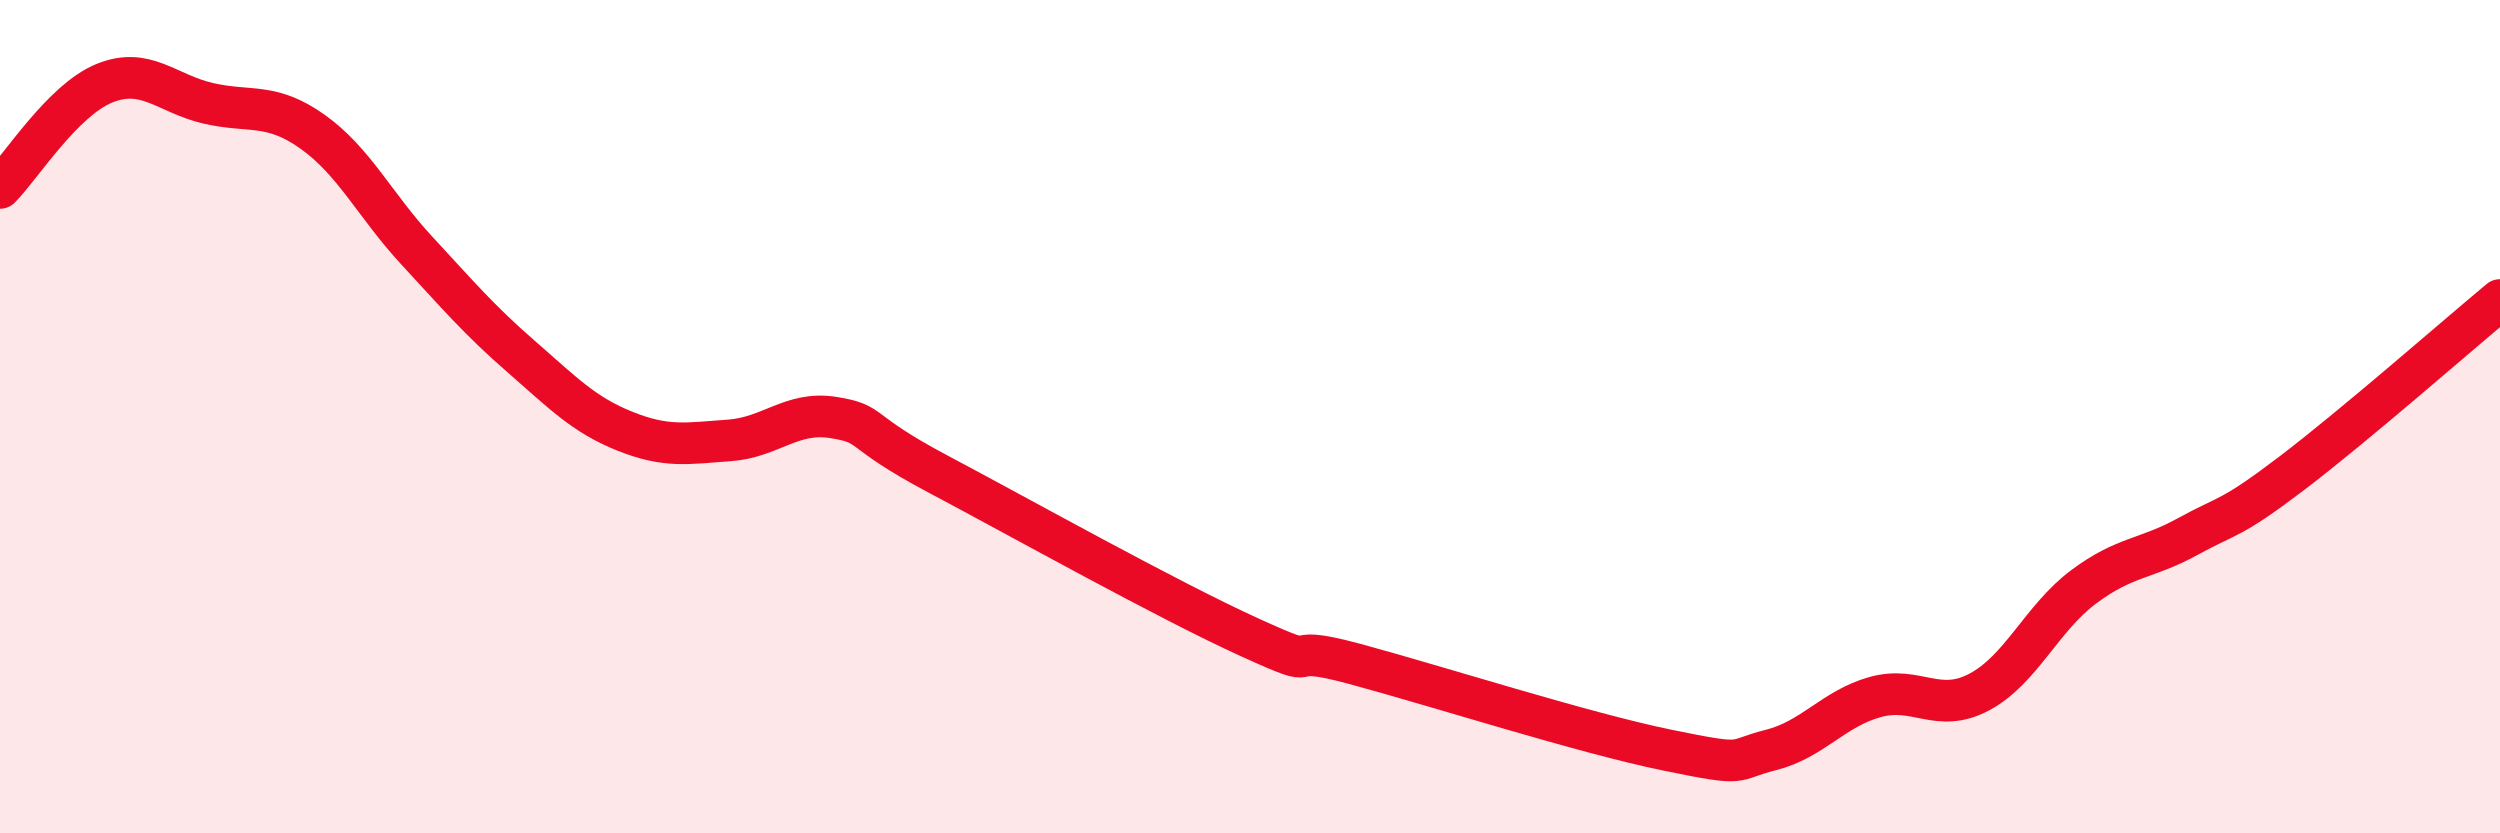
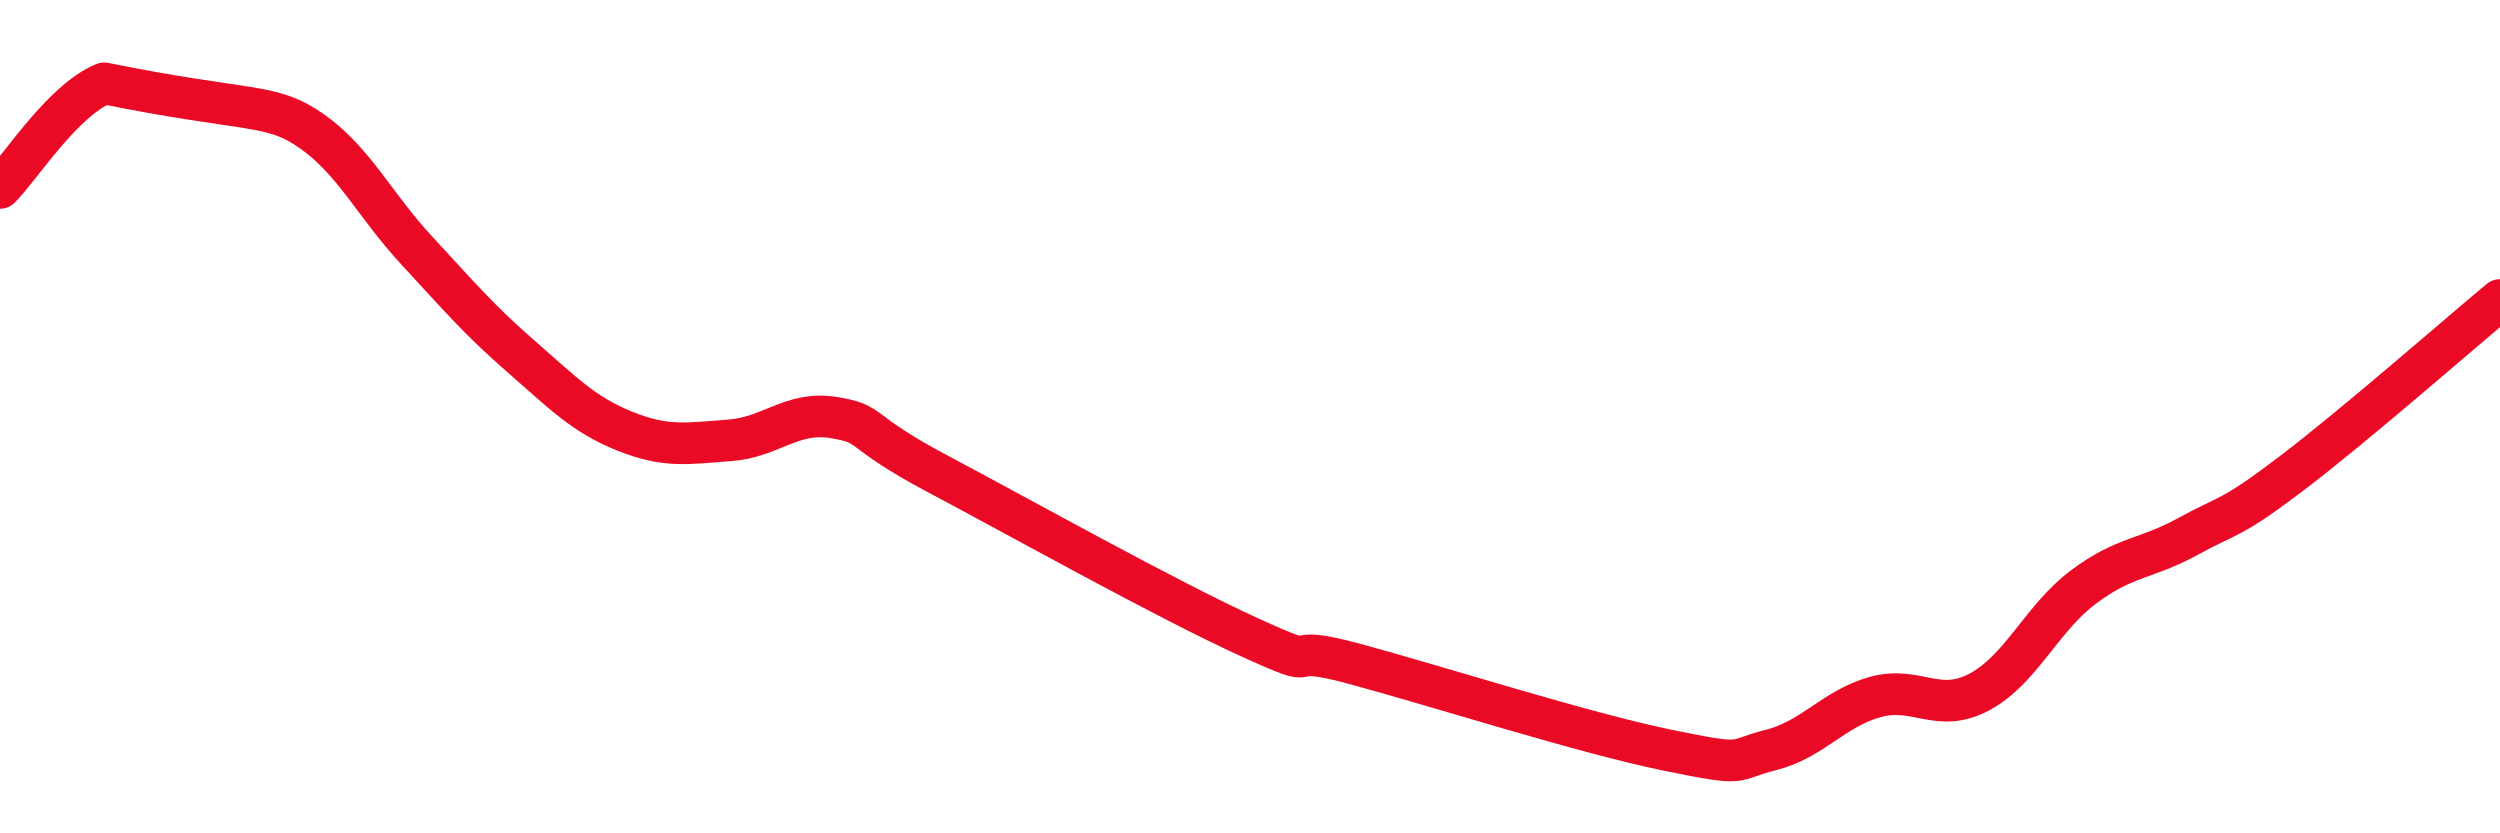
<svg xmlns="http://www.w3.org/2000/svg" width="60" height="20" viewBox="0 0 60 20">
-   <path d="M 0,4.51 C 0.5,4.01 1.5,2.41 2.5,2 C 3.5,1.59 4,2.25 5,2.48 C 6,2.71 6.5,2.45 7.5,3.16 C 8.5,3.87 9,4.93 10,6.01 C 11,7.09 11.5,7.68 12.5,8.55 C 13.5,9.42 14,9.95 15,10.35 C 16,10.75 16.5,10.64 17.5,10.57 C 18.5,10.5 19,9.86 20,10.02 C 21,10.18 20.5,10.31 22.5,11.37 C 24.5,12.43 28,14.39 30,15.3 C 32,16.21 30.5,15.39 32.5,15.93 C 34.5,16.47 38,17.59 40,18 C 42,18.41 41.5,18.25 42.5,18 C 43.5,17.75 44,17.01 45,16.73 C 46,16.45 46.5,17.14 47.5,16.61 C 48.5,16.08 49,14.84 50,14.09 C 51,13.34 51.5,13.43 52.5,12.88 C 53.5,12.33 53.5,12.5 55,11.36 C 56.5,10.22 59,8.03 60,7.2L60 20L0 20Z" fill="#EB0A25" opacity="0.1" stroke-linecap="round" stroke-linejoin="round" />
-   <path d="M 0,4.51 C 0.5,4.01 1.5,2.41 2.5,2 C 3.5,1.59 4,2.25 5,2.48 C 6,2.71 6.5,2.45 7.5,3.16 C 8.5,3.87 9,4.93 10,6.01 C 11,7.09 11.5,7.68 12.5,8.55 C 13.5,9.42 14,9.95 15,10.35 C 16,10.75 16.5,10.64 17.5,10.57 C 18.5,10.5 19,9.86 20,10.02 C 21,10.18 20.5,10.31 22.5,11.37 C 24.5,12.43 28,14.39 30,15.3 C 32,16.21 30.5,15.39 32.5,15.93 C 34.5,16.47 38,17.59 40,18 C 42,18.41 41.5,18.25 42.5,18 C 43.5,17.75 44,17.01 45,16.73 C 46,16.45 46.5,17.14 47.5,16.61 C 48.5,16.08 49,14.84 50,14.09 C 51,13.34 51.5,13.43 52.5,12.88 C 53.5,12.33 53.5,12.5 55,11.36 C 56.5,10.22 59,8.03 60,7.2" stroke="#EB0A25" stroke-width="1" fill="none" stroke-linecap="round" stroke-linejoin="round" />
+   <path d="M 0,4.51 C 0.5,4.01 1.5,2.41 2.5,2 C 6,2.71 6.5,2.45 7.5,3.16 C 8.5,3.87 9,4.93 10,6.01 C 11,7.09 11.5,7.68 12.5,8.55 C 13.5,9.42 14,9.95 15,10.35 C 16,10.75 16.5,10.64 17.5,10.57 C 18.5,10.5 19,9.86 20,10.02 C 21,10.18 20.5,10.31 22.5,11.37 C 24.5,12.43 28,14.39 30,15.3 C 32,16.21 30.5,15.39 32.5,15.93 C 34.5,16.47 38,17.59 40,18 C 42,18.41 41.5,18.25 42.5,18 C 43.5,17.75 44,17.01 45,16.73 C 46,16.45 46.5,17.14 47.5,16.61 C 48.5,16.08 49,14.84 50,14.09 C 51,13.34 51.5,13.43 52.5,12.88 C 53.5,12.33 53.5,12.5 55,11.36 C 56.5,10.22 59,8.03 60,7.2" stroke="#EB0A25" stroke-width="1" fill="none" stroke-linecap="round" stroke-linejoin="round" />
</svg>